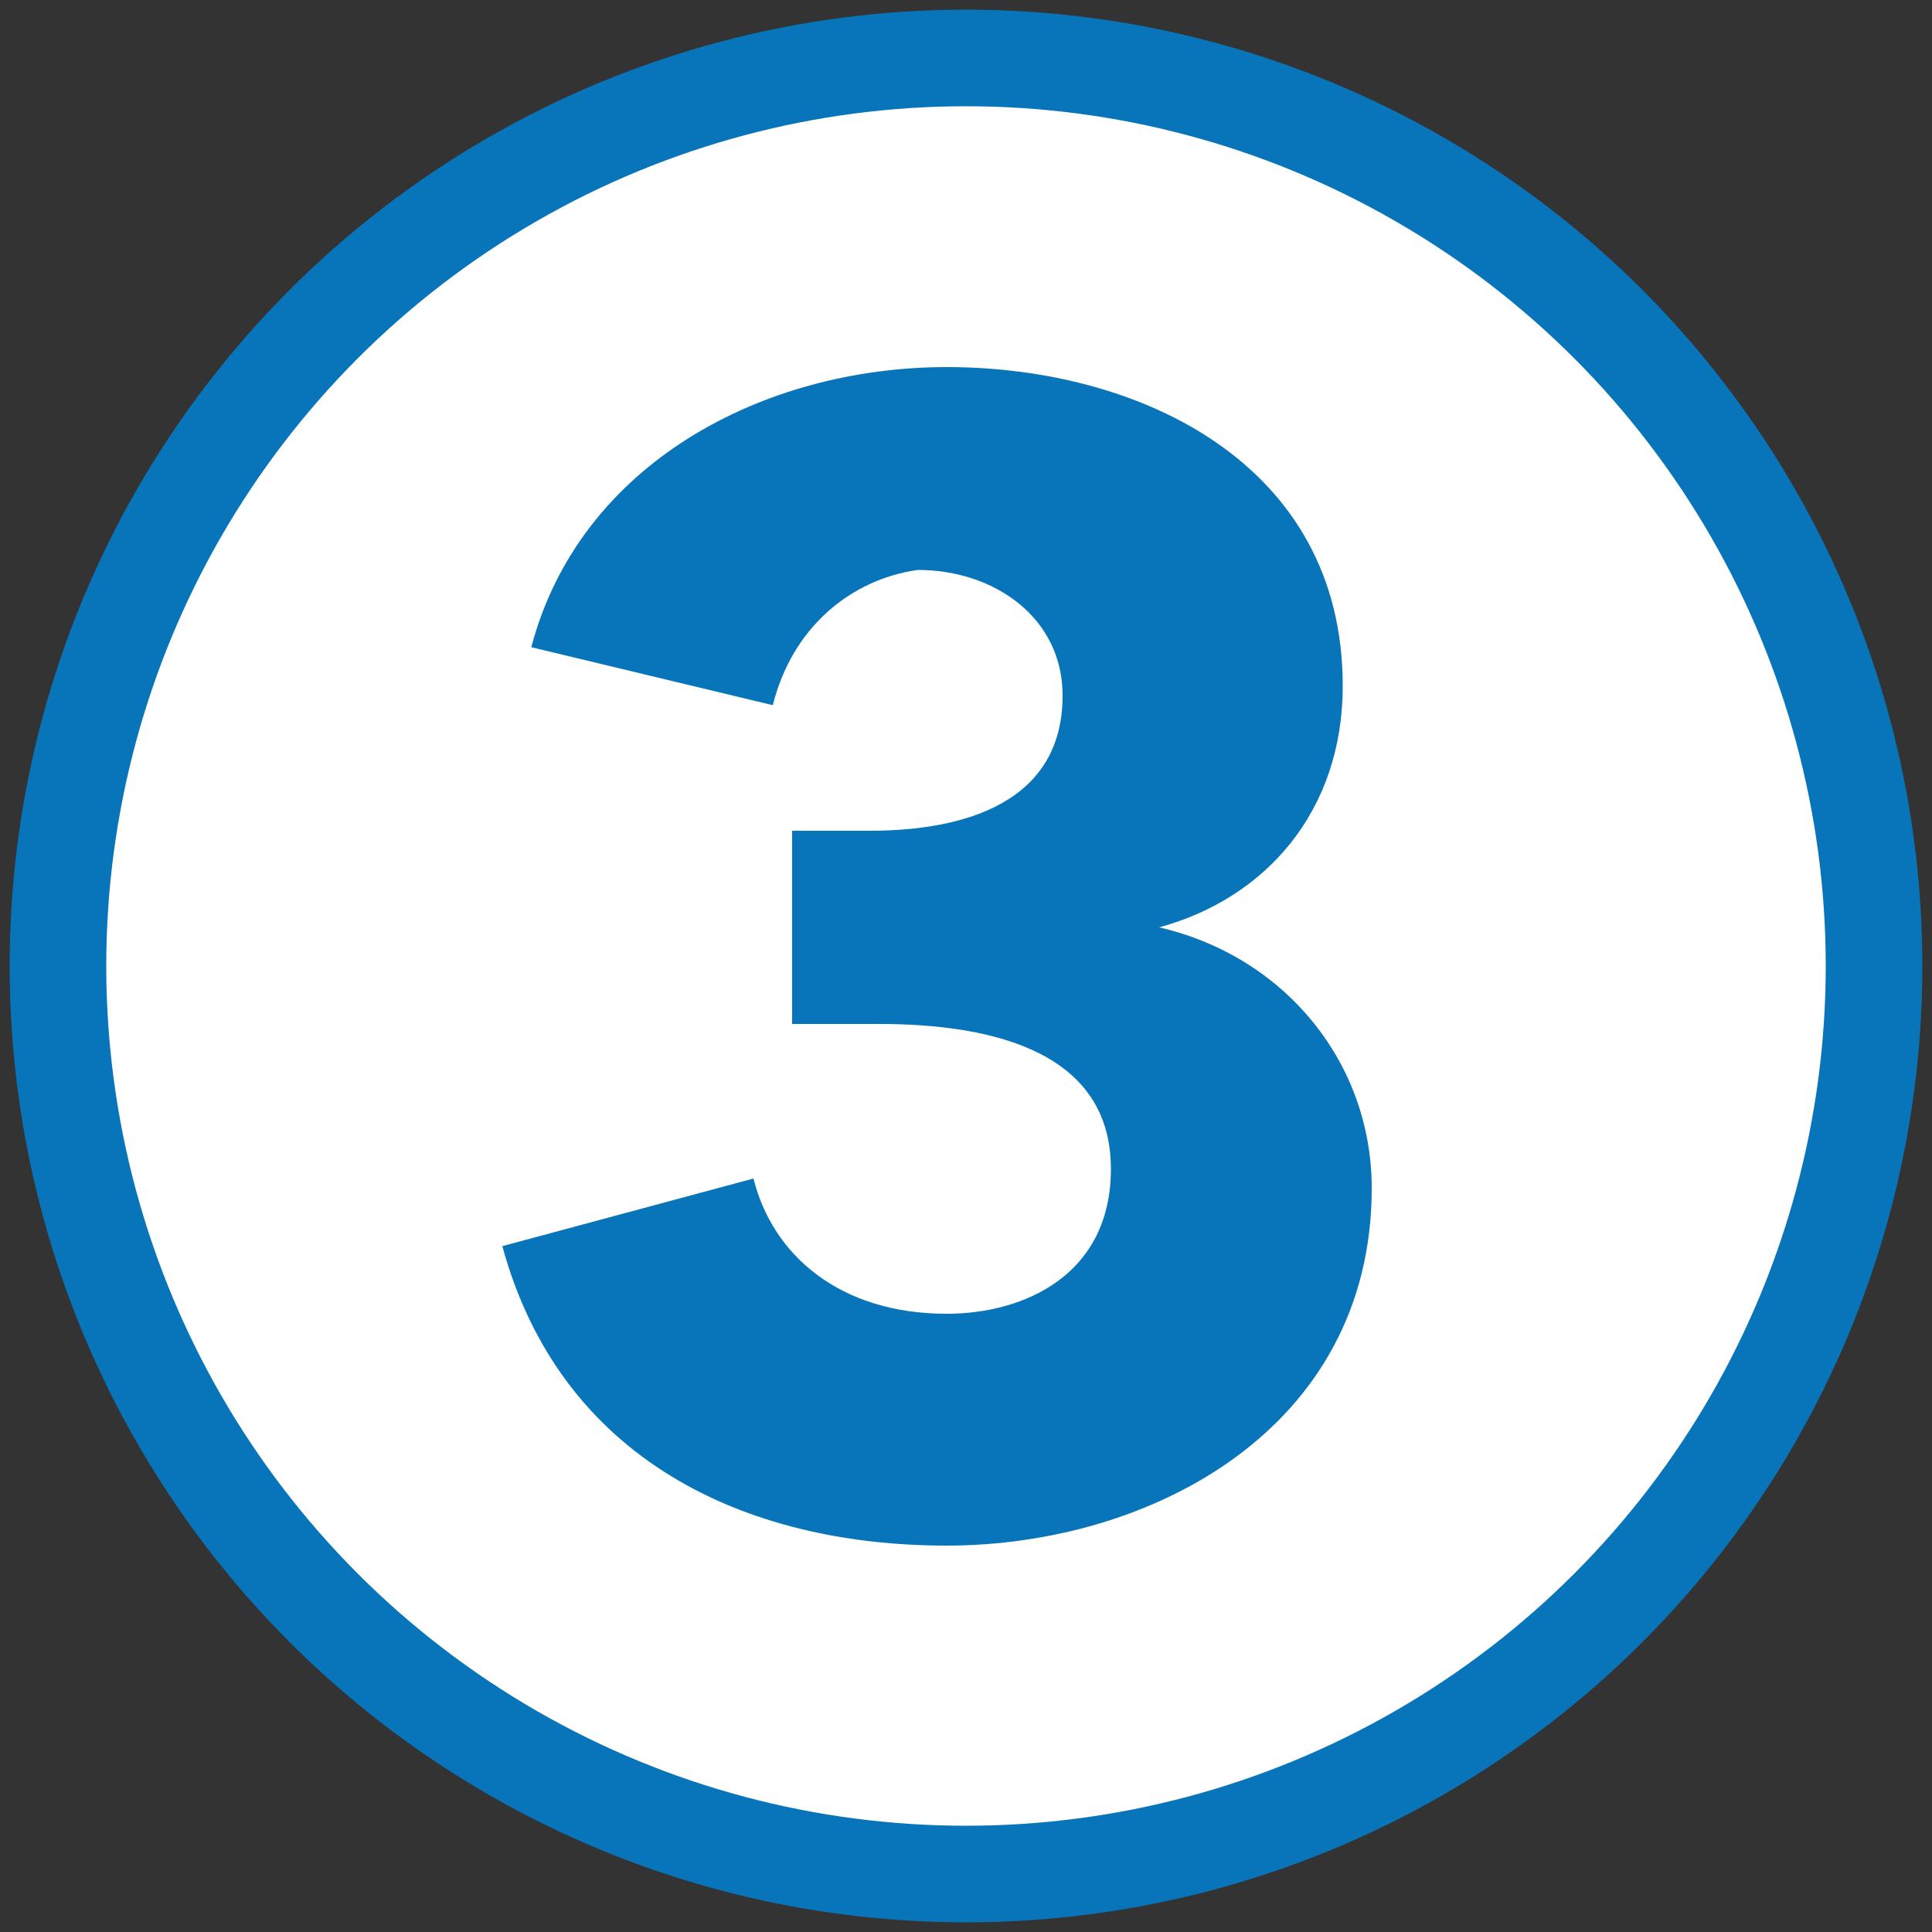
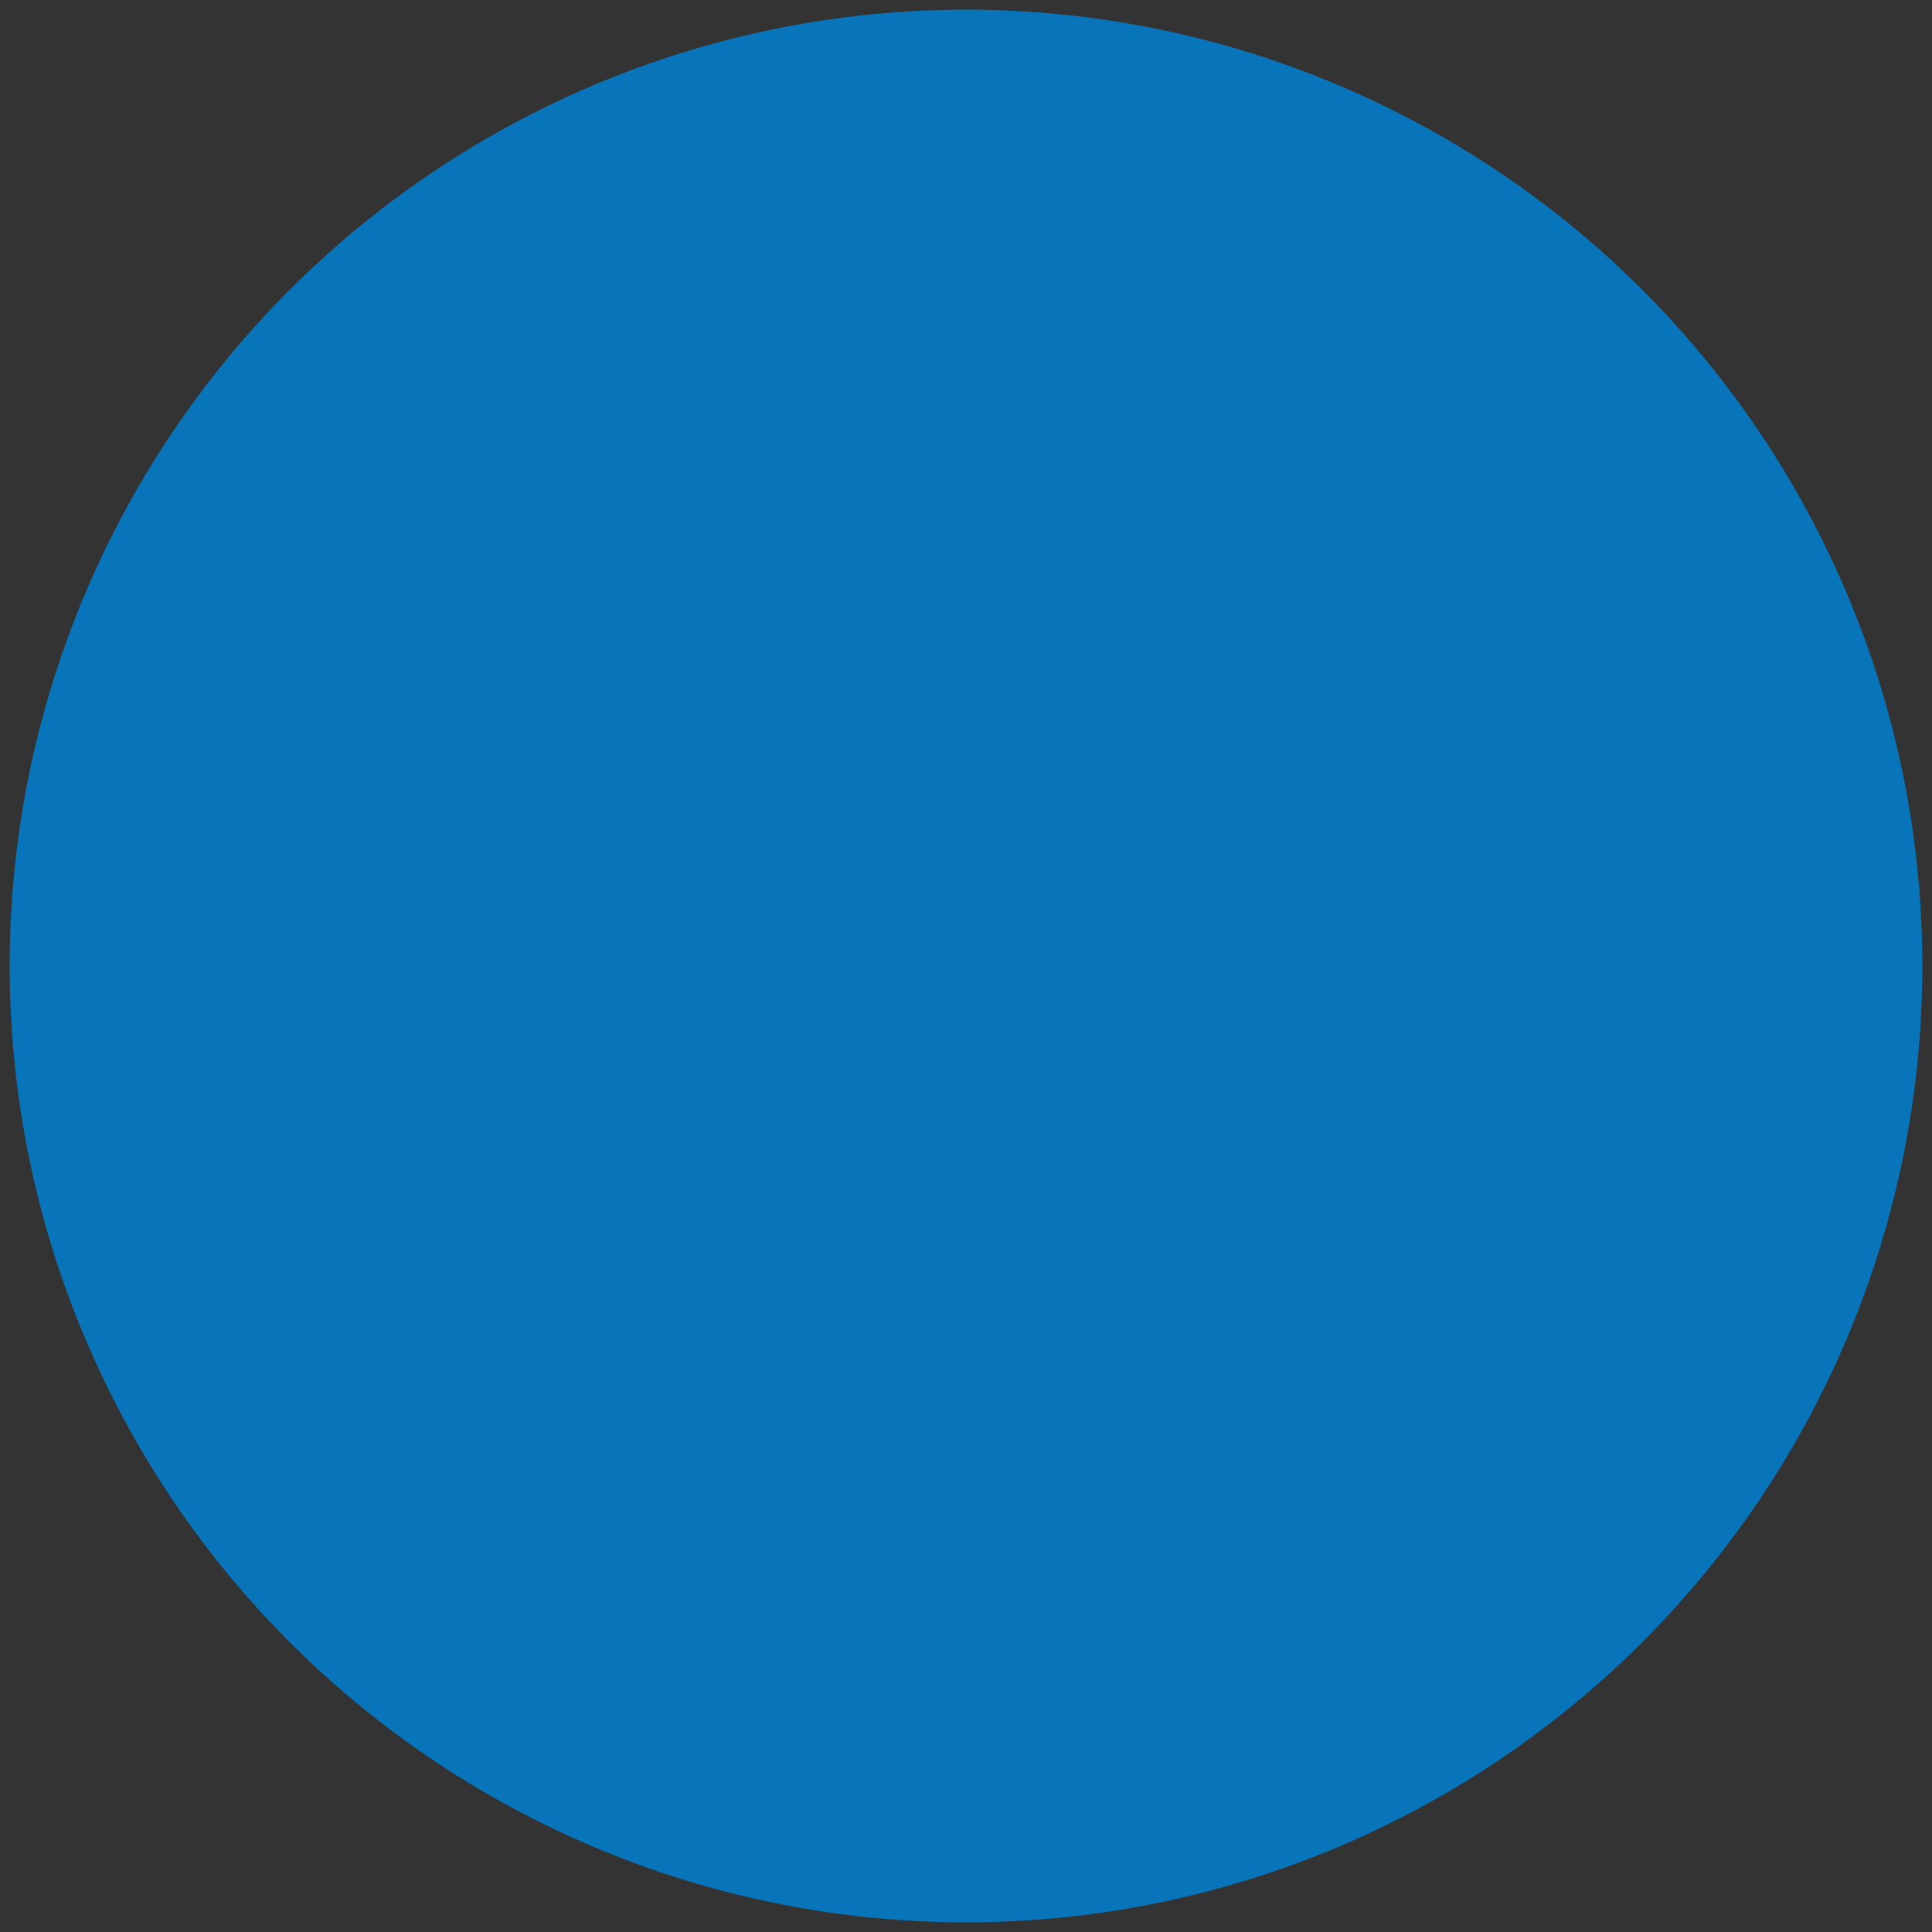
<svg xmlns="http://www.w3.org/2000/svg" version="1.1" id="Layer_1" x="0px" y="0px" viewBox="0 0 20 20" enable-background="new 0 0 20 20" xml:space="preserve">
  <rect x="0" y="0" width="20" height="20" fill="#333333" stroke="none" />
  <circle fill="#0875BB" cx="10" cy="10" r="9.9" />
-   <circle fill="#FFFFFF" cx="10" cy="10" r="8.9" />
  <g enable-background="new    ">
-     <path fill="#0875BB" d="M9.8,16c-2.1,0-4-0.9-4.6-3.1l2.6-0.7c0.2,0.8,0.9,1.4,2,1.4c0.8,0,1.7-0.4,1.7-1.5c0-1.2-1.2-1.5-2.4-1.5   H8.2v-2H9c1,0,2-0.3,2-1.4c0-0.8-0.7-1.3-1.5-1.3C8.8,6,8.2,6.5,8,7.3L5.5,6.7C6,4.8,7.9,3.8,9.8,3.8c2,0,4.1,1,4.1,3.3   c0,1.3-0.8,2.2-1.9,2.5v0c1.3,0.3,2.2,1.4,2.2,2.7C14.2,14.8,11.9,16,9.8,16z" />
-   </g>
+     </g>
</svg>